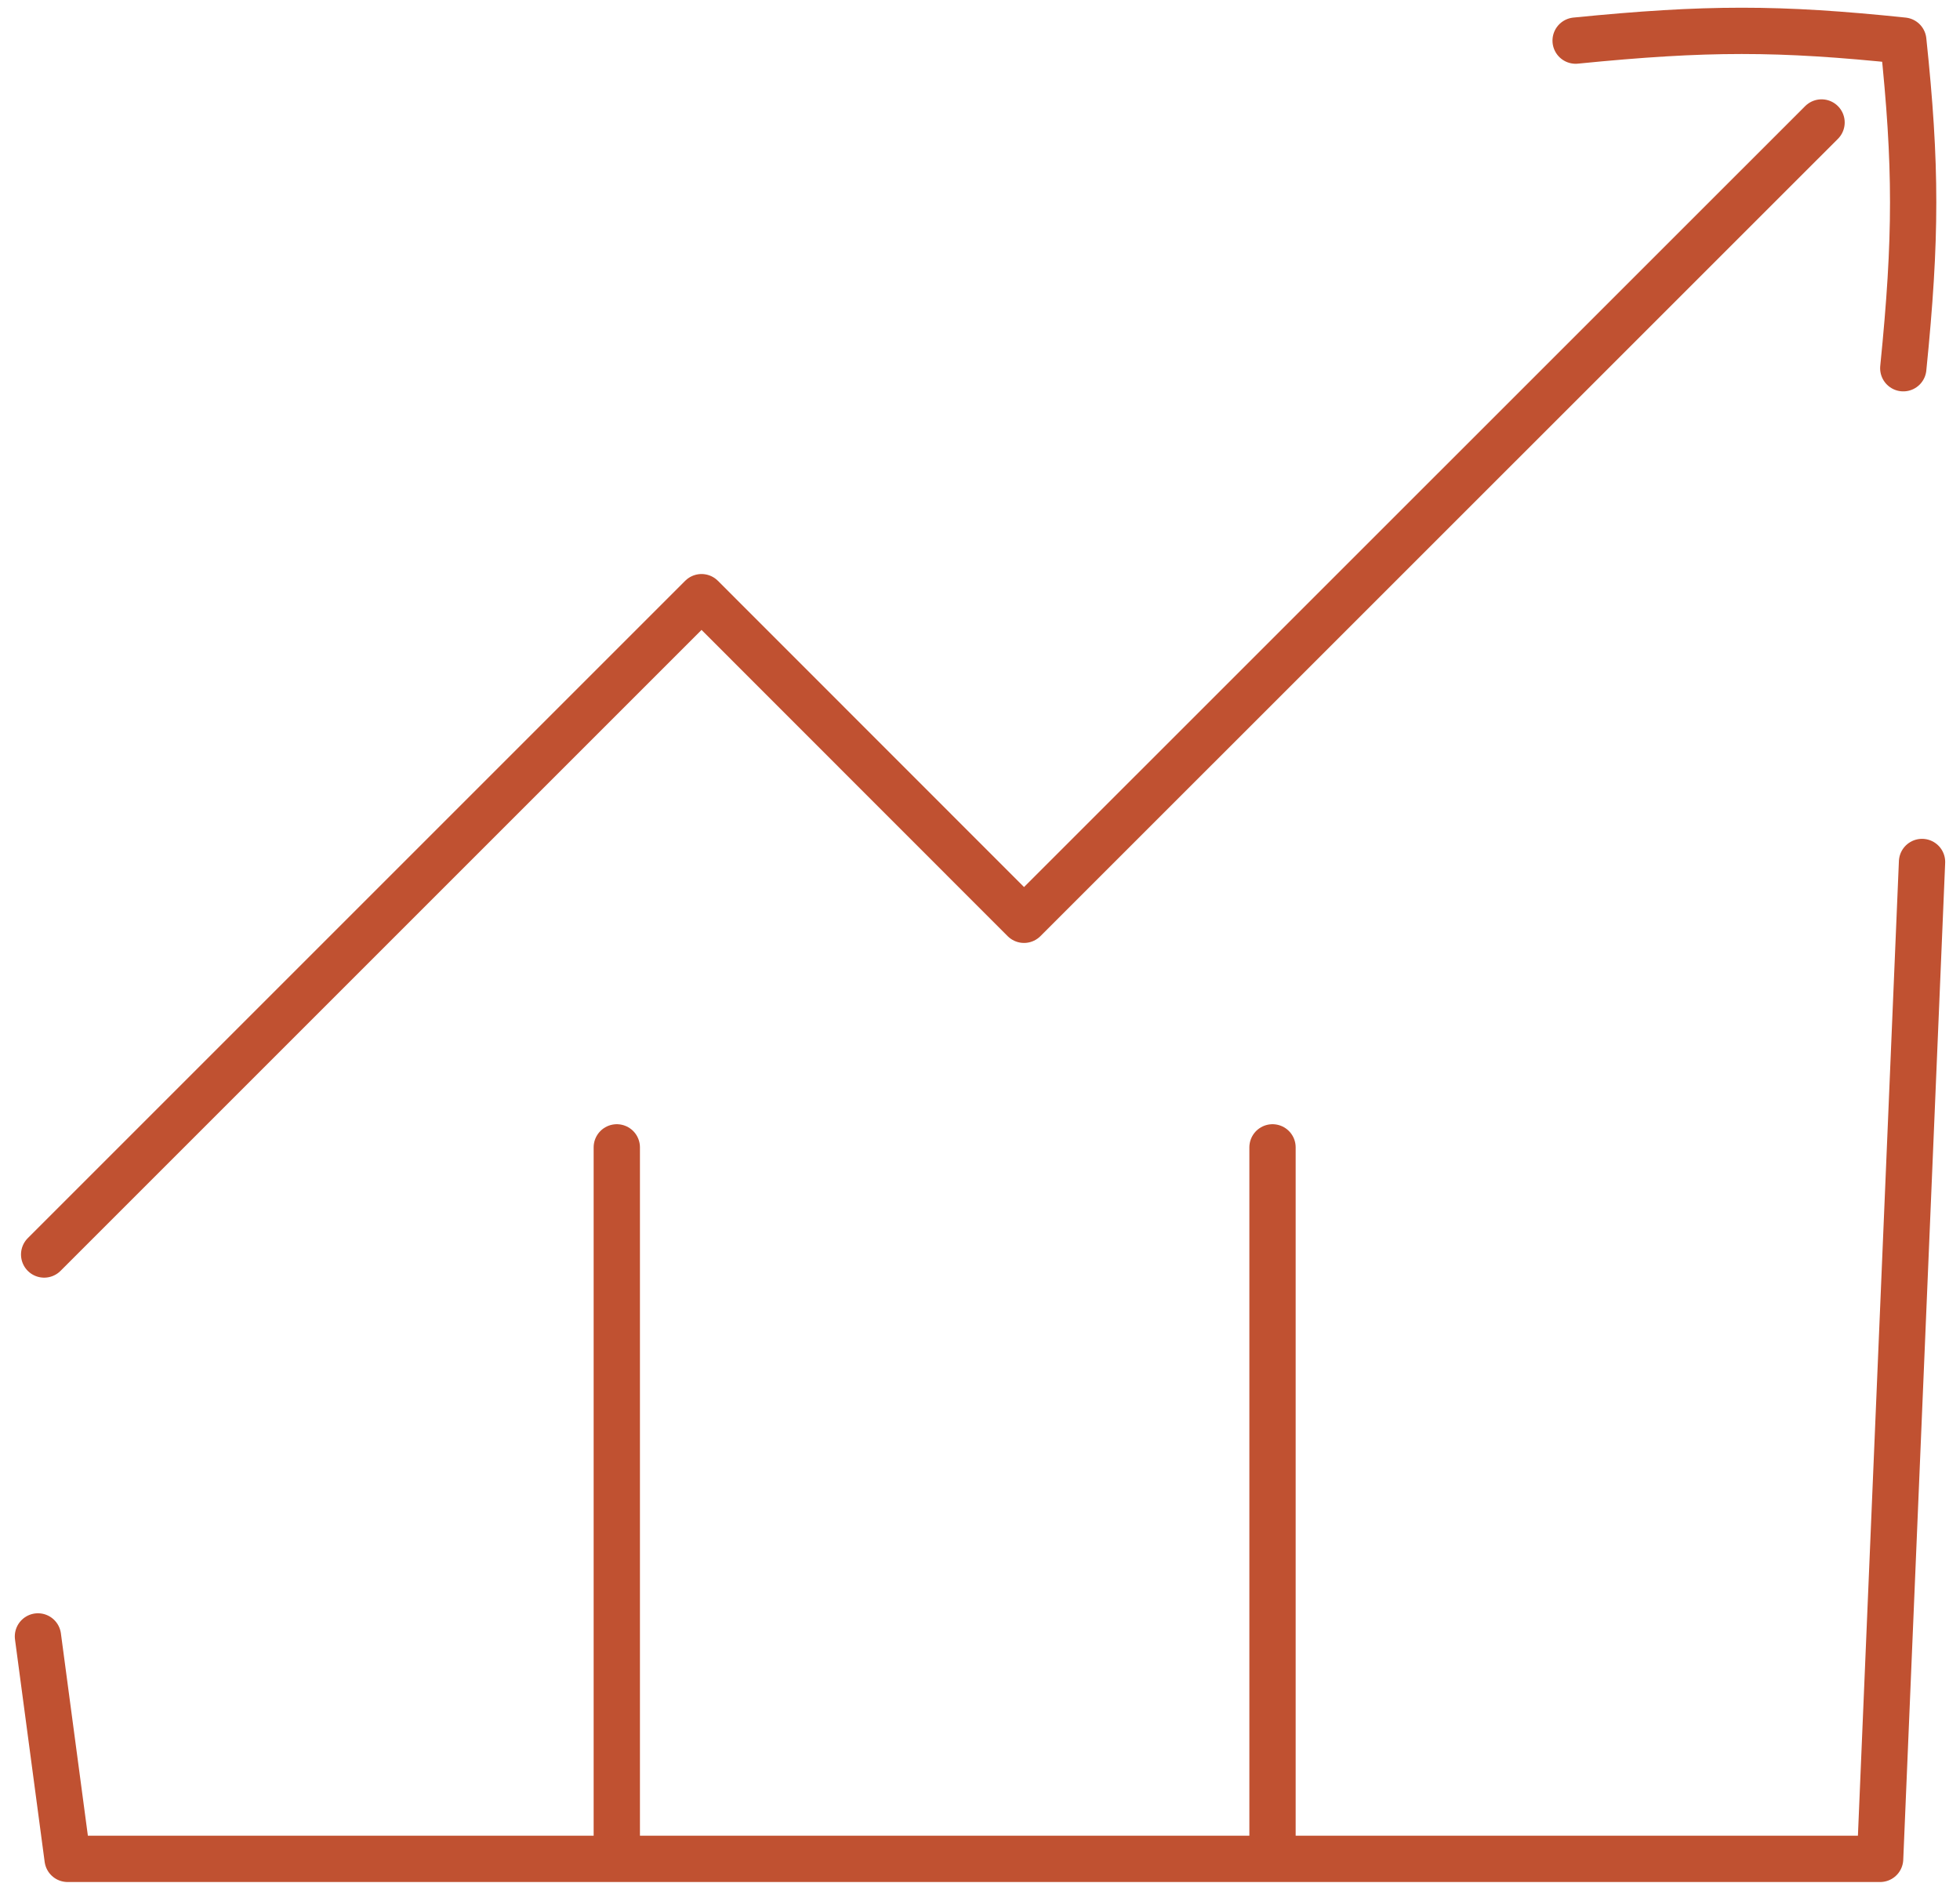
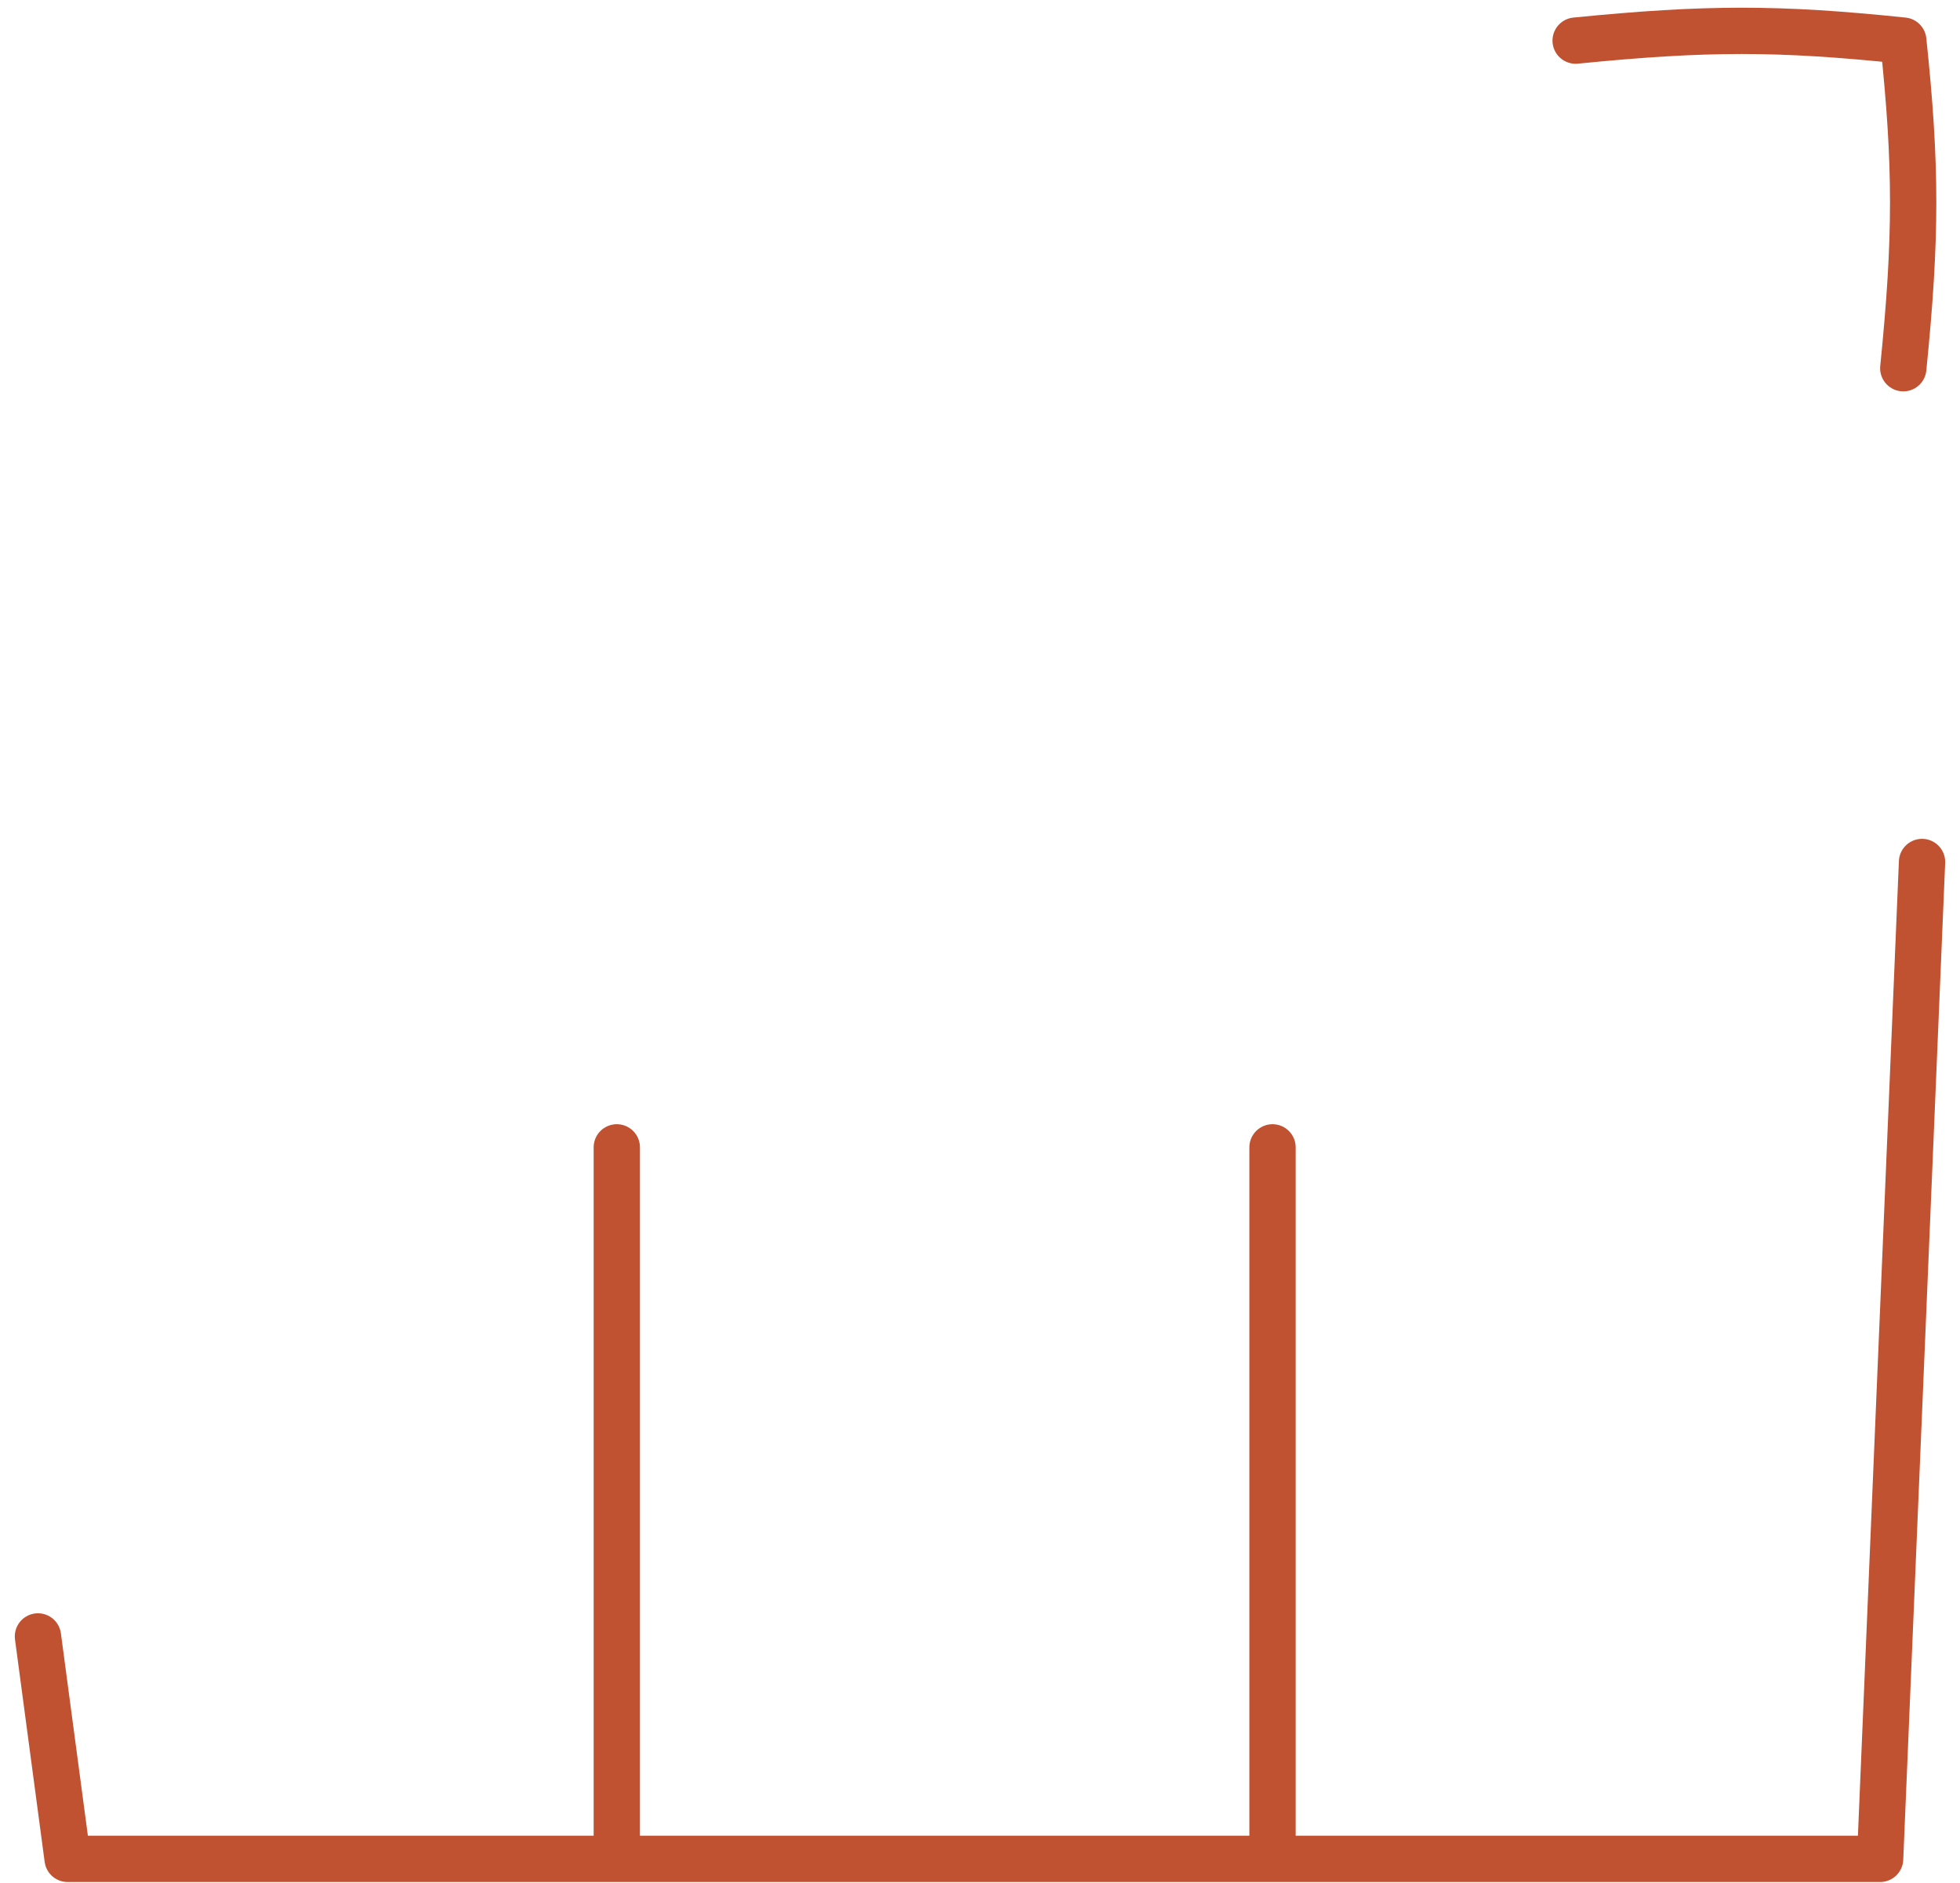
<svg xmlns="http://www.w3.org/2000/svg" width="127" height="122" viewBox="0 0 127 122" fill="none">
-   <path d="M2.861 81.294L45.457 38.698L66.353 59.604L118.029 7.937" stroke="#C05131" stroke-width="3" stroke-linecap="round" stroke-linejoin="round" />
  <path d="M123.325 23.862C124.178 15.39 124.178 10.732 123.325 2.632C115.225 1.789 110.577 1.789 102.095 2.632M39.966 120.458V74.351M82.454 120.458V74.351M2.459 106.043L4.381 120.458H121.824L124.54 55.858" stroke="#C05131" stroke-width="3" stroke-linecap="round" stroke-linejoin="round" />
</svg>